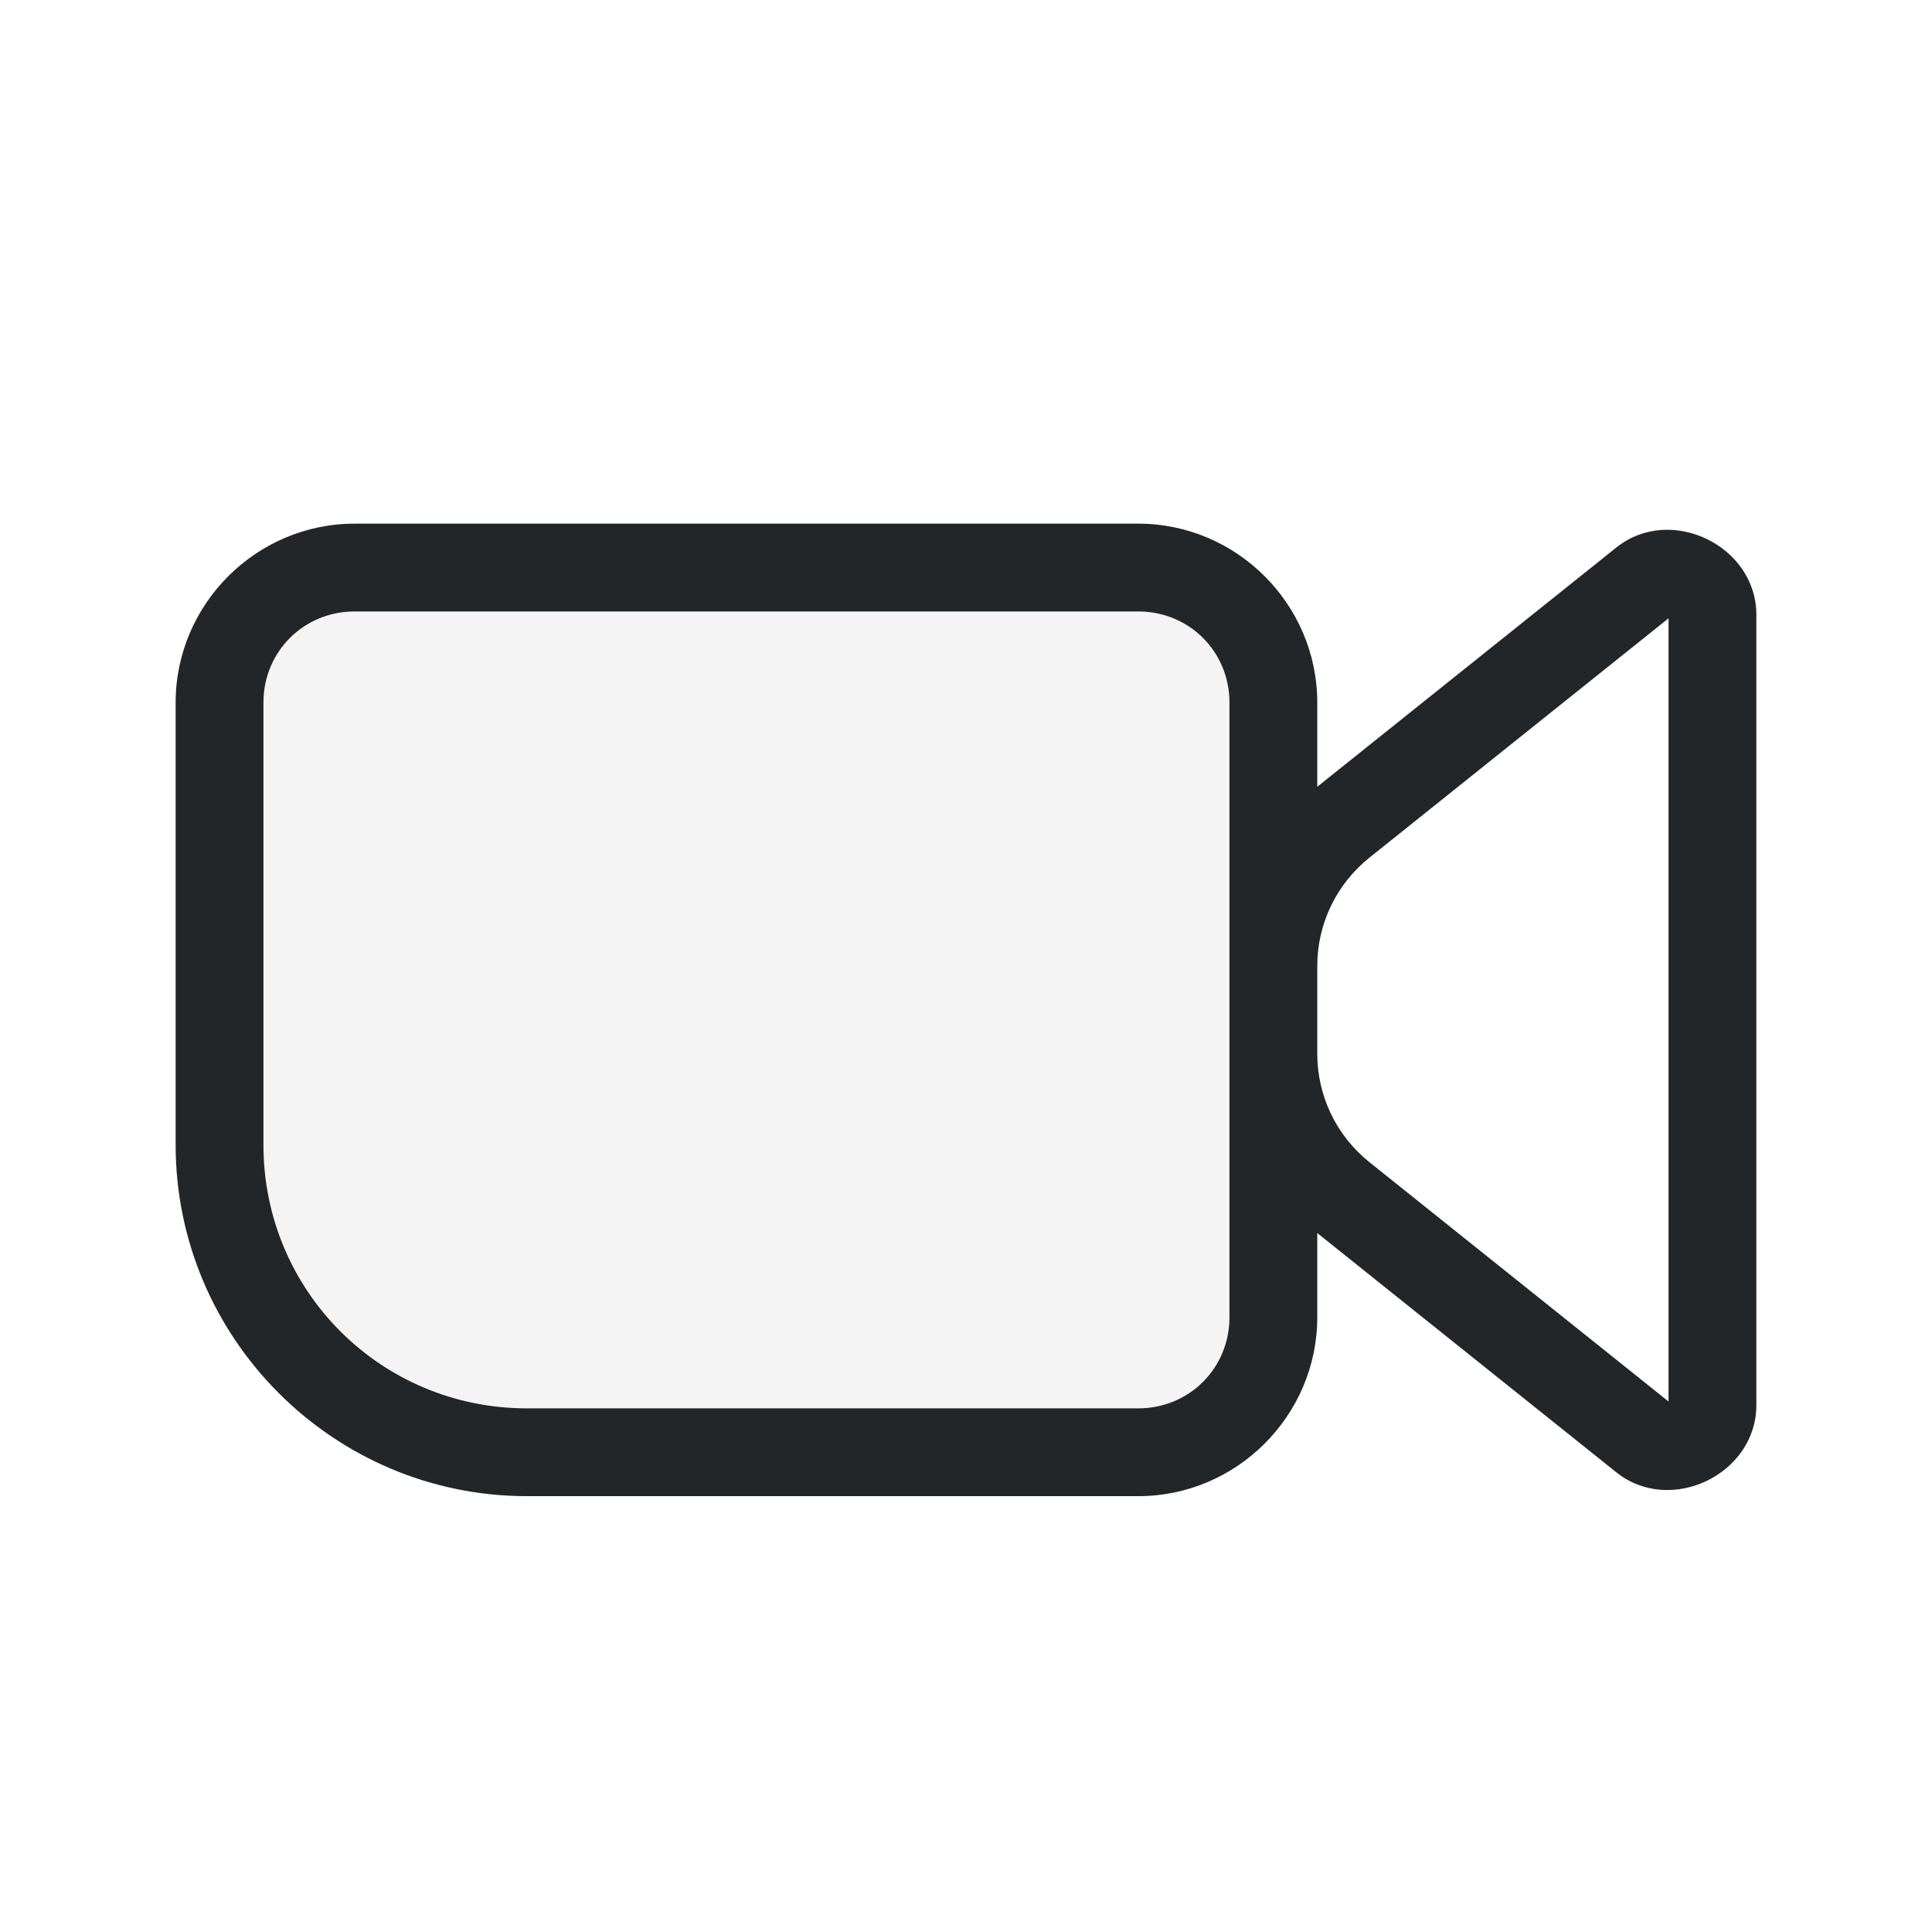
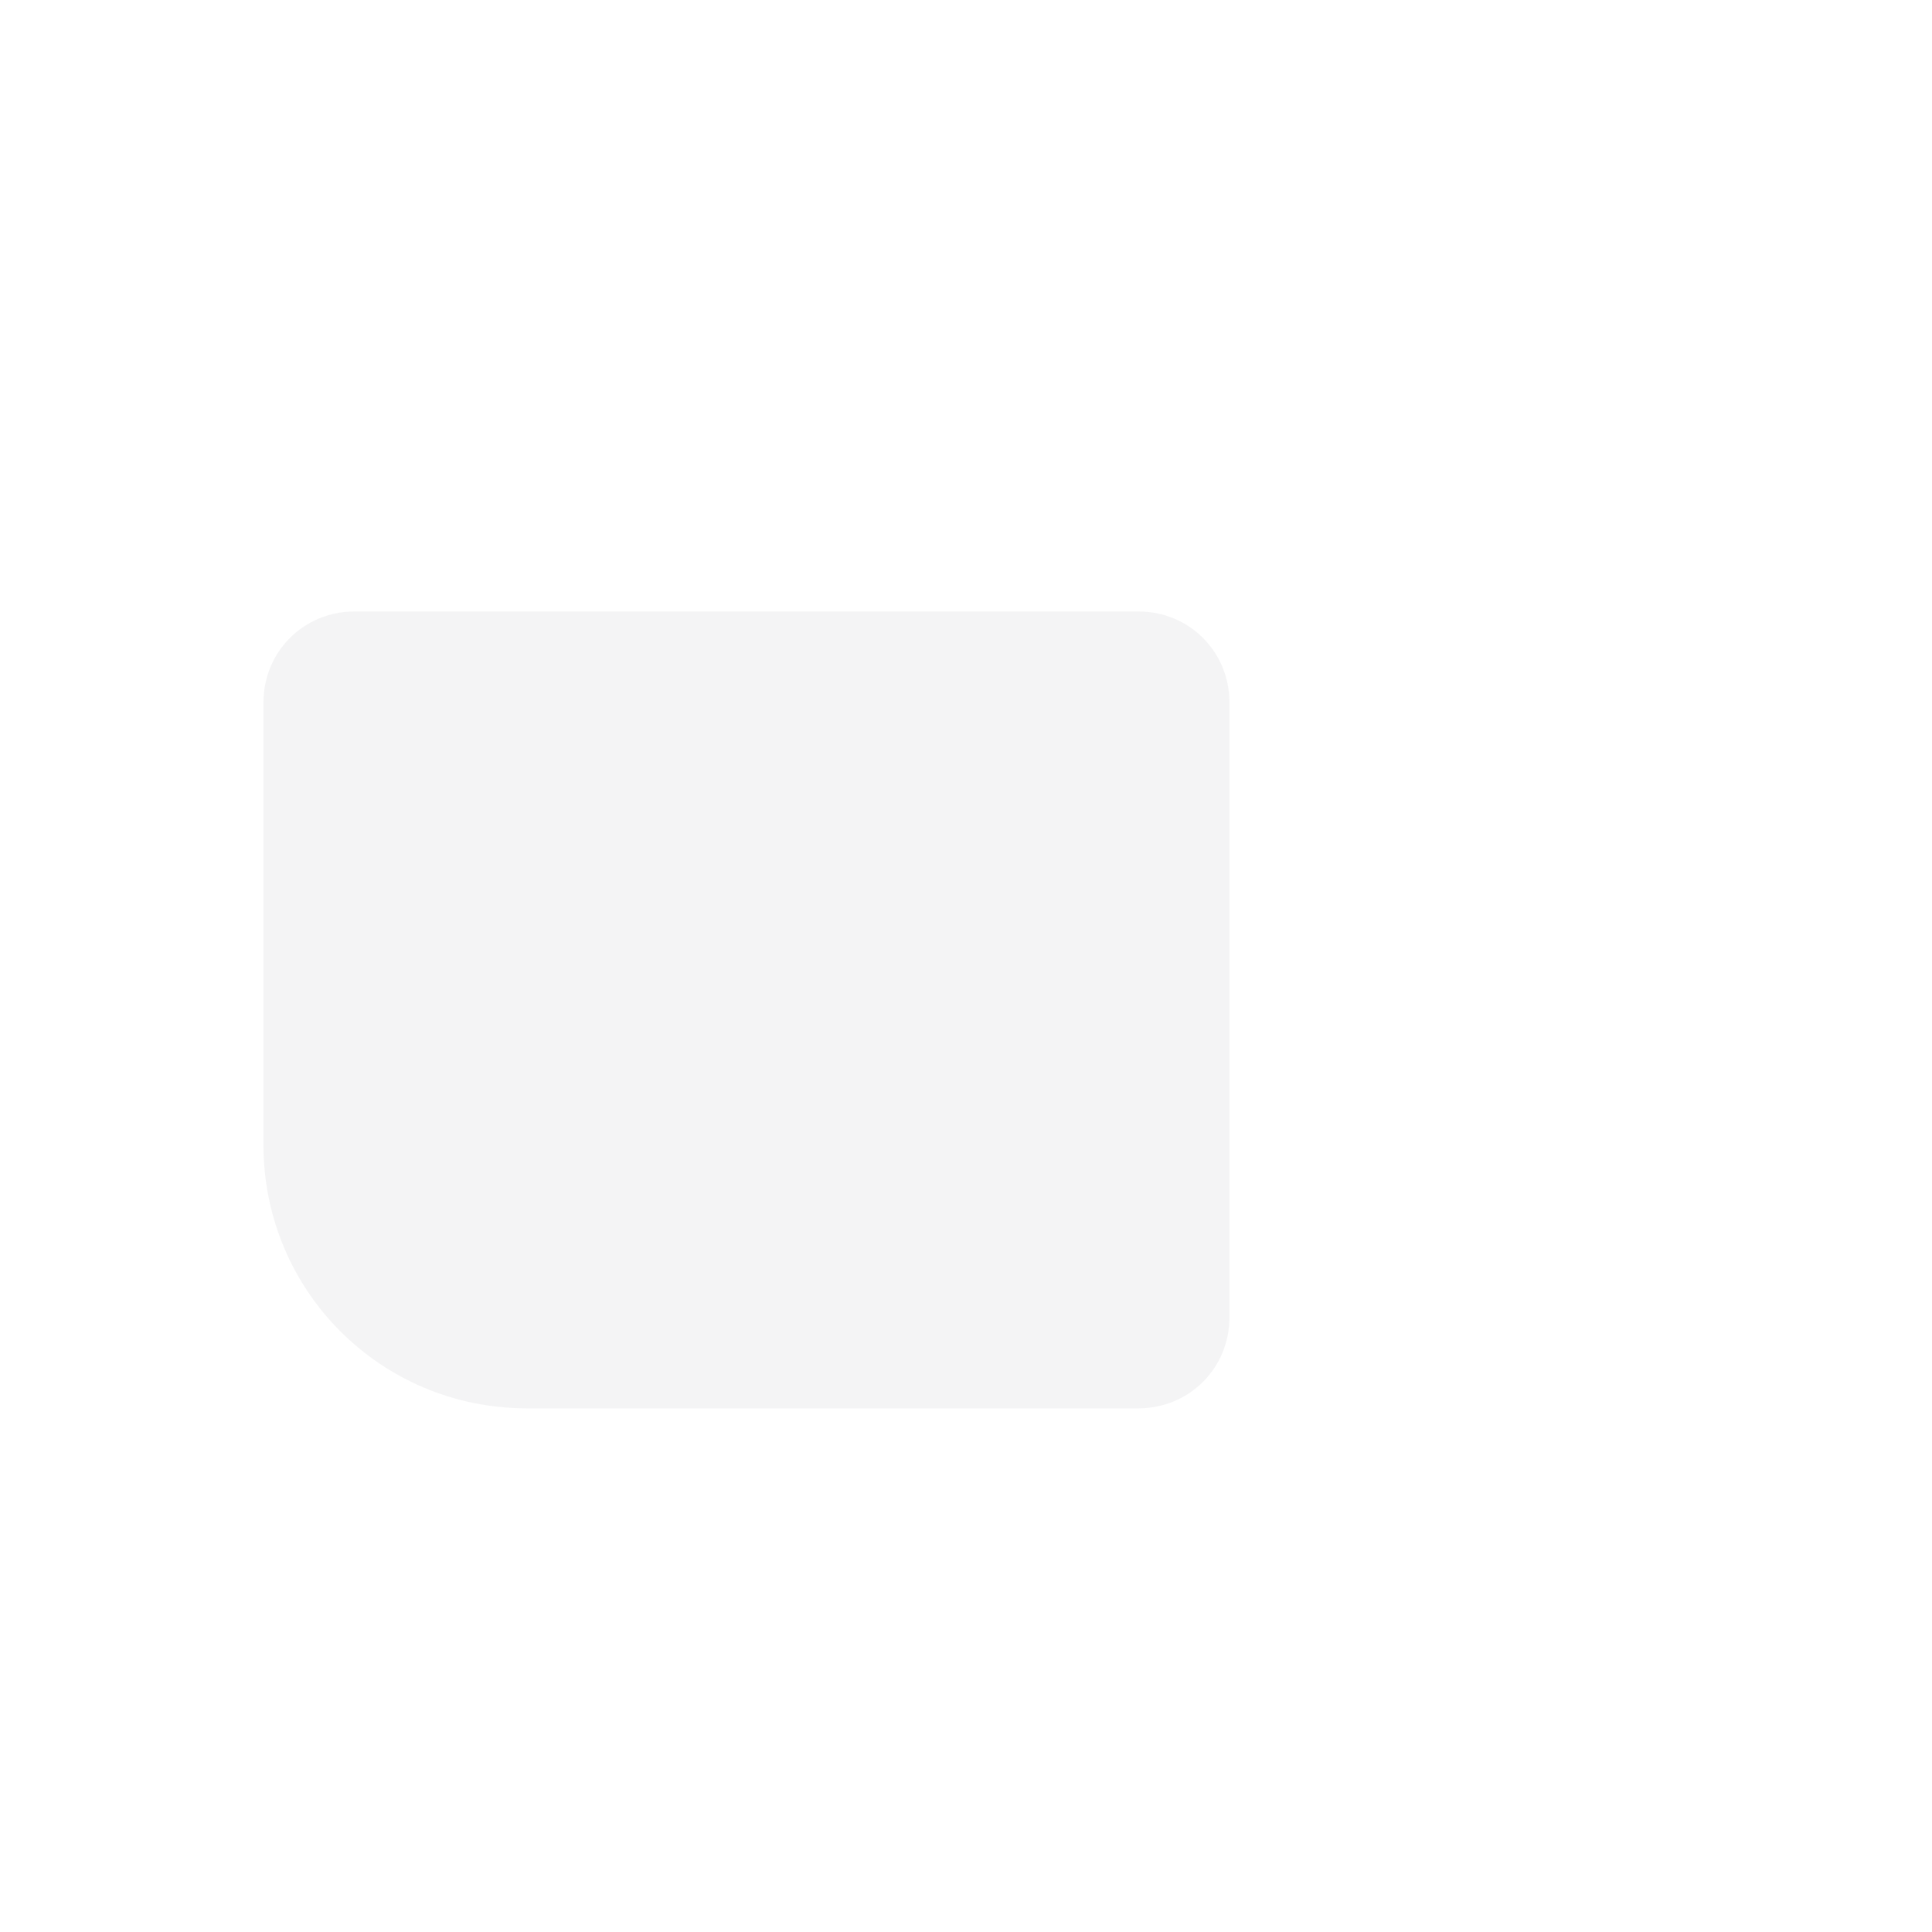
<svg xmlns="http://www.w3.org/2000/svg" height="22" width="22" version="1.1" id="svg1" xml:space="preserve">
  <defs id="defs1">
    <style type="text/css" id="current-color-scheme">
            .ColorScheme-Text {
                color:#232629;
            }
        </style>
    <style type="text/css" id="current-color-scheme-5">
            .ColorScheme-Text {
                color:#232629;
            }
        </style>
  </defs>
-   <path id="path1" style="fill:currentColor" class="ColorScheme-Text" d="M 4.037,5.963 C 2.918,5.963 2,6.881 2,8 v 5.037 c 0,2.203 1.797,4 4,4 h 6.963 C 14.082,17.037 15,16.119 15,15 v -0.959 l 3.406,2.725 C 19.022,17.258 20,16.789 20,16 V 7 C 20,6.606 19.755,6.291 19.434,6.137 19.112,5.982 18.714,5.988 18.406,6.234 L 15,8.959 V 8 C 15,6.881 14.082,5.963 12.963,5.963 Z m 0,1 H 12.963 C 13.542,6.963 14,7.421 14,8 v 3 1 3 c 0,0.579 -0.458,1.037 -1.037,1.037 H 6 c -1.663,0 -3,-1.337 -3,-3 V 8 C 3,7.421 3.458,6.963 4.037,6.963 Z M 19,7.041 V 15.959 L 15.594,13.234 C 15.219,12.934 15,12.481 15,12 v -1 c 0,-0.481 0.219,-0.934 0.594,-1.234 z" />
  <g id="g9" />
  <path id="path4" style="opacity:0.05;fill:currentColor" class="ColorScheme-Text" d="M 4.037,6.963 H 12.963 C 13.542,6.963 14,7.421 14,8 v 3 1 3 c 0,0.579 -0.458,1.037 -1.037,1.037 H 6 c -1.663,0 -3,-1.337 -3,-3 V 8 C 3,7.421 3.458,6.963 4.037,6.963 Z" />
</svg>